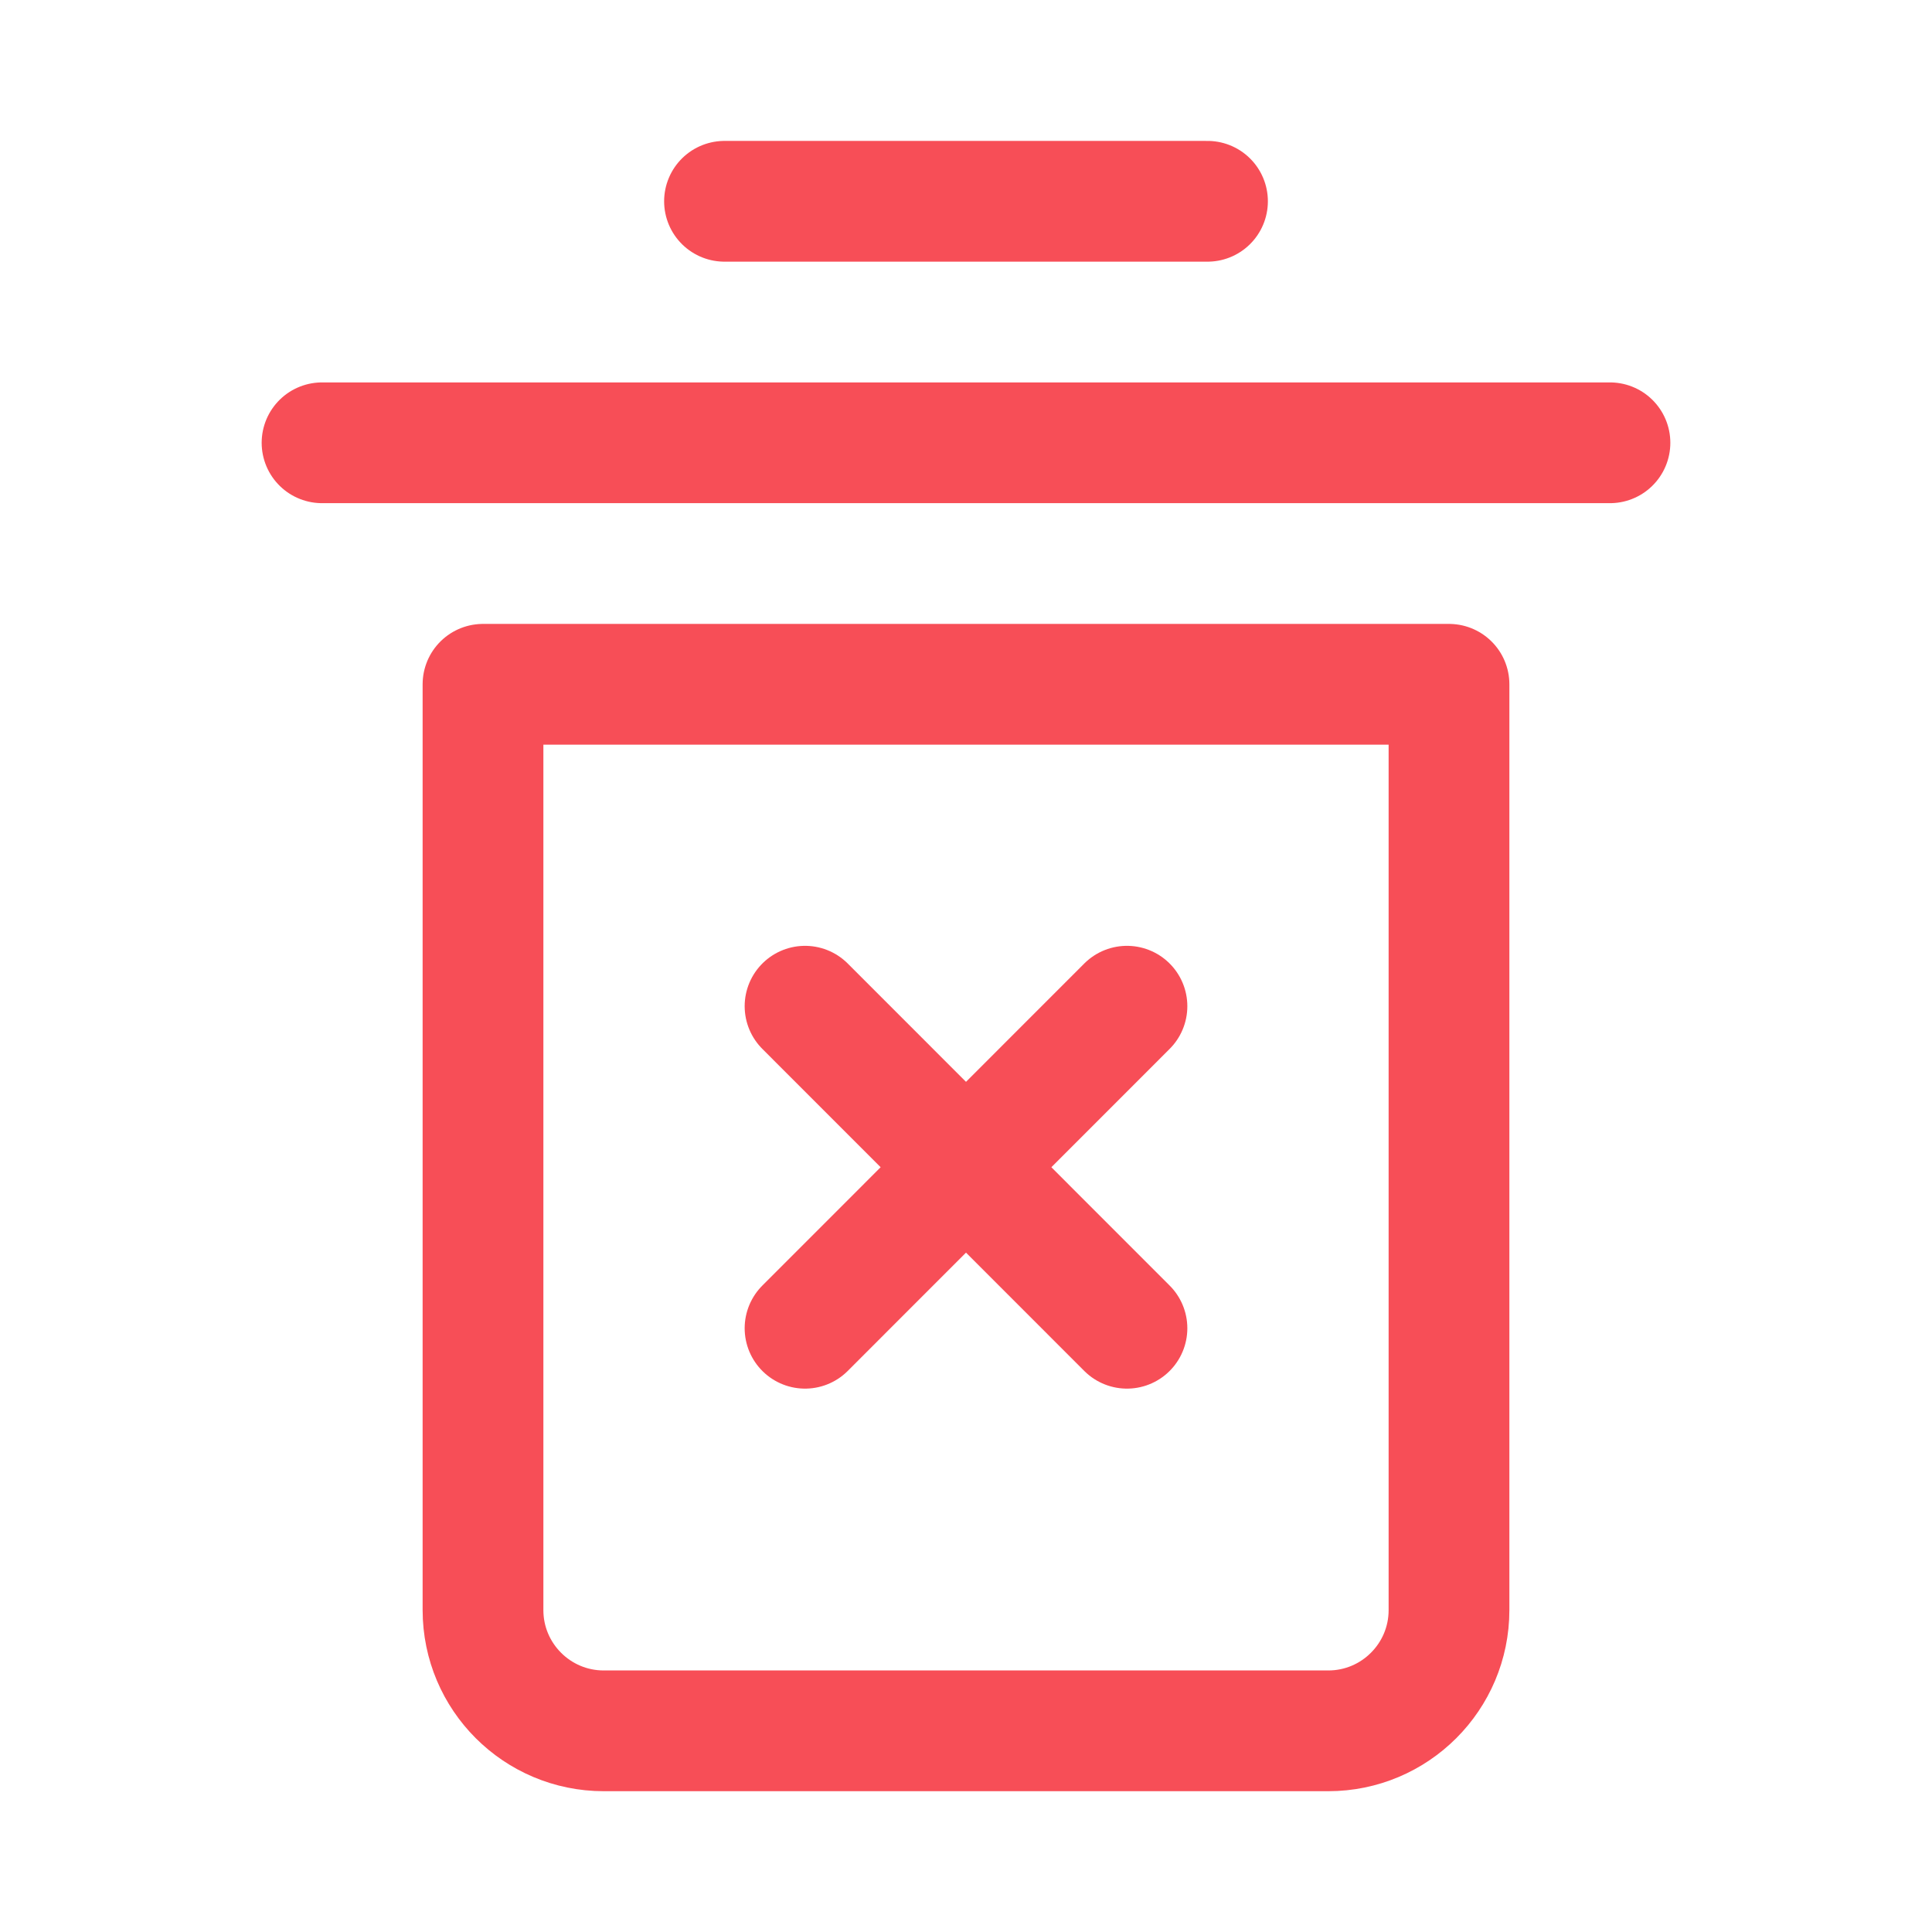
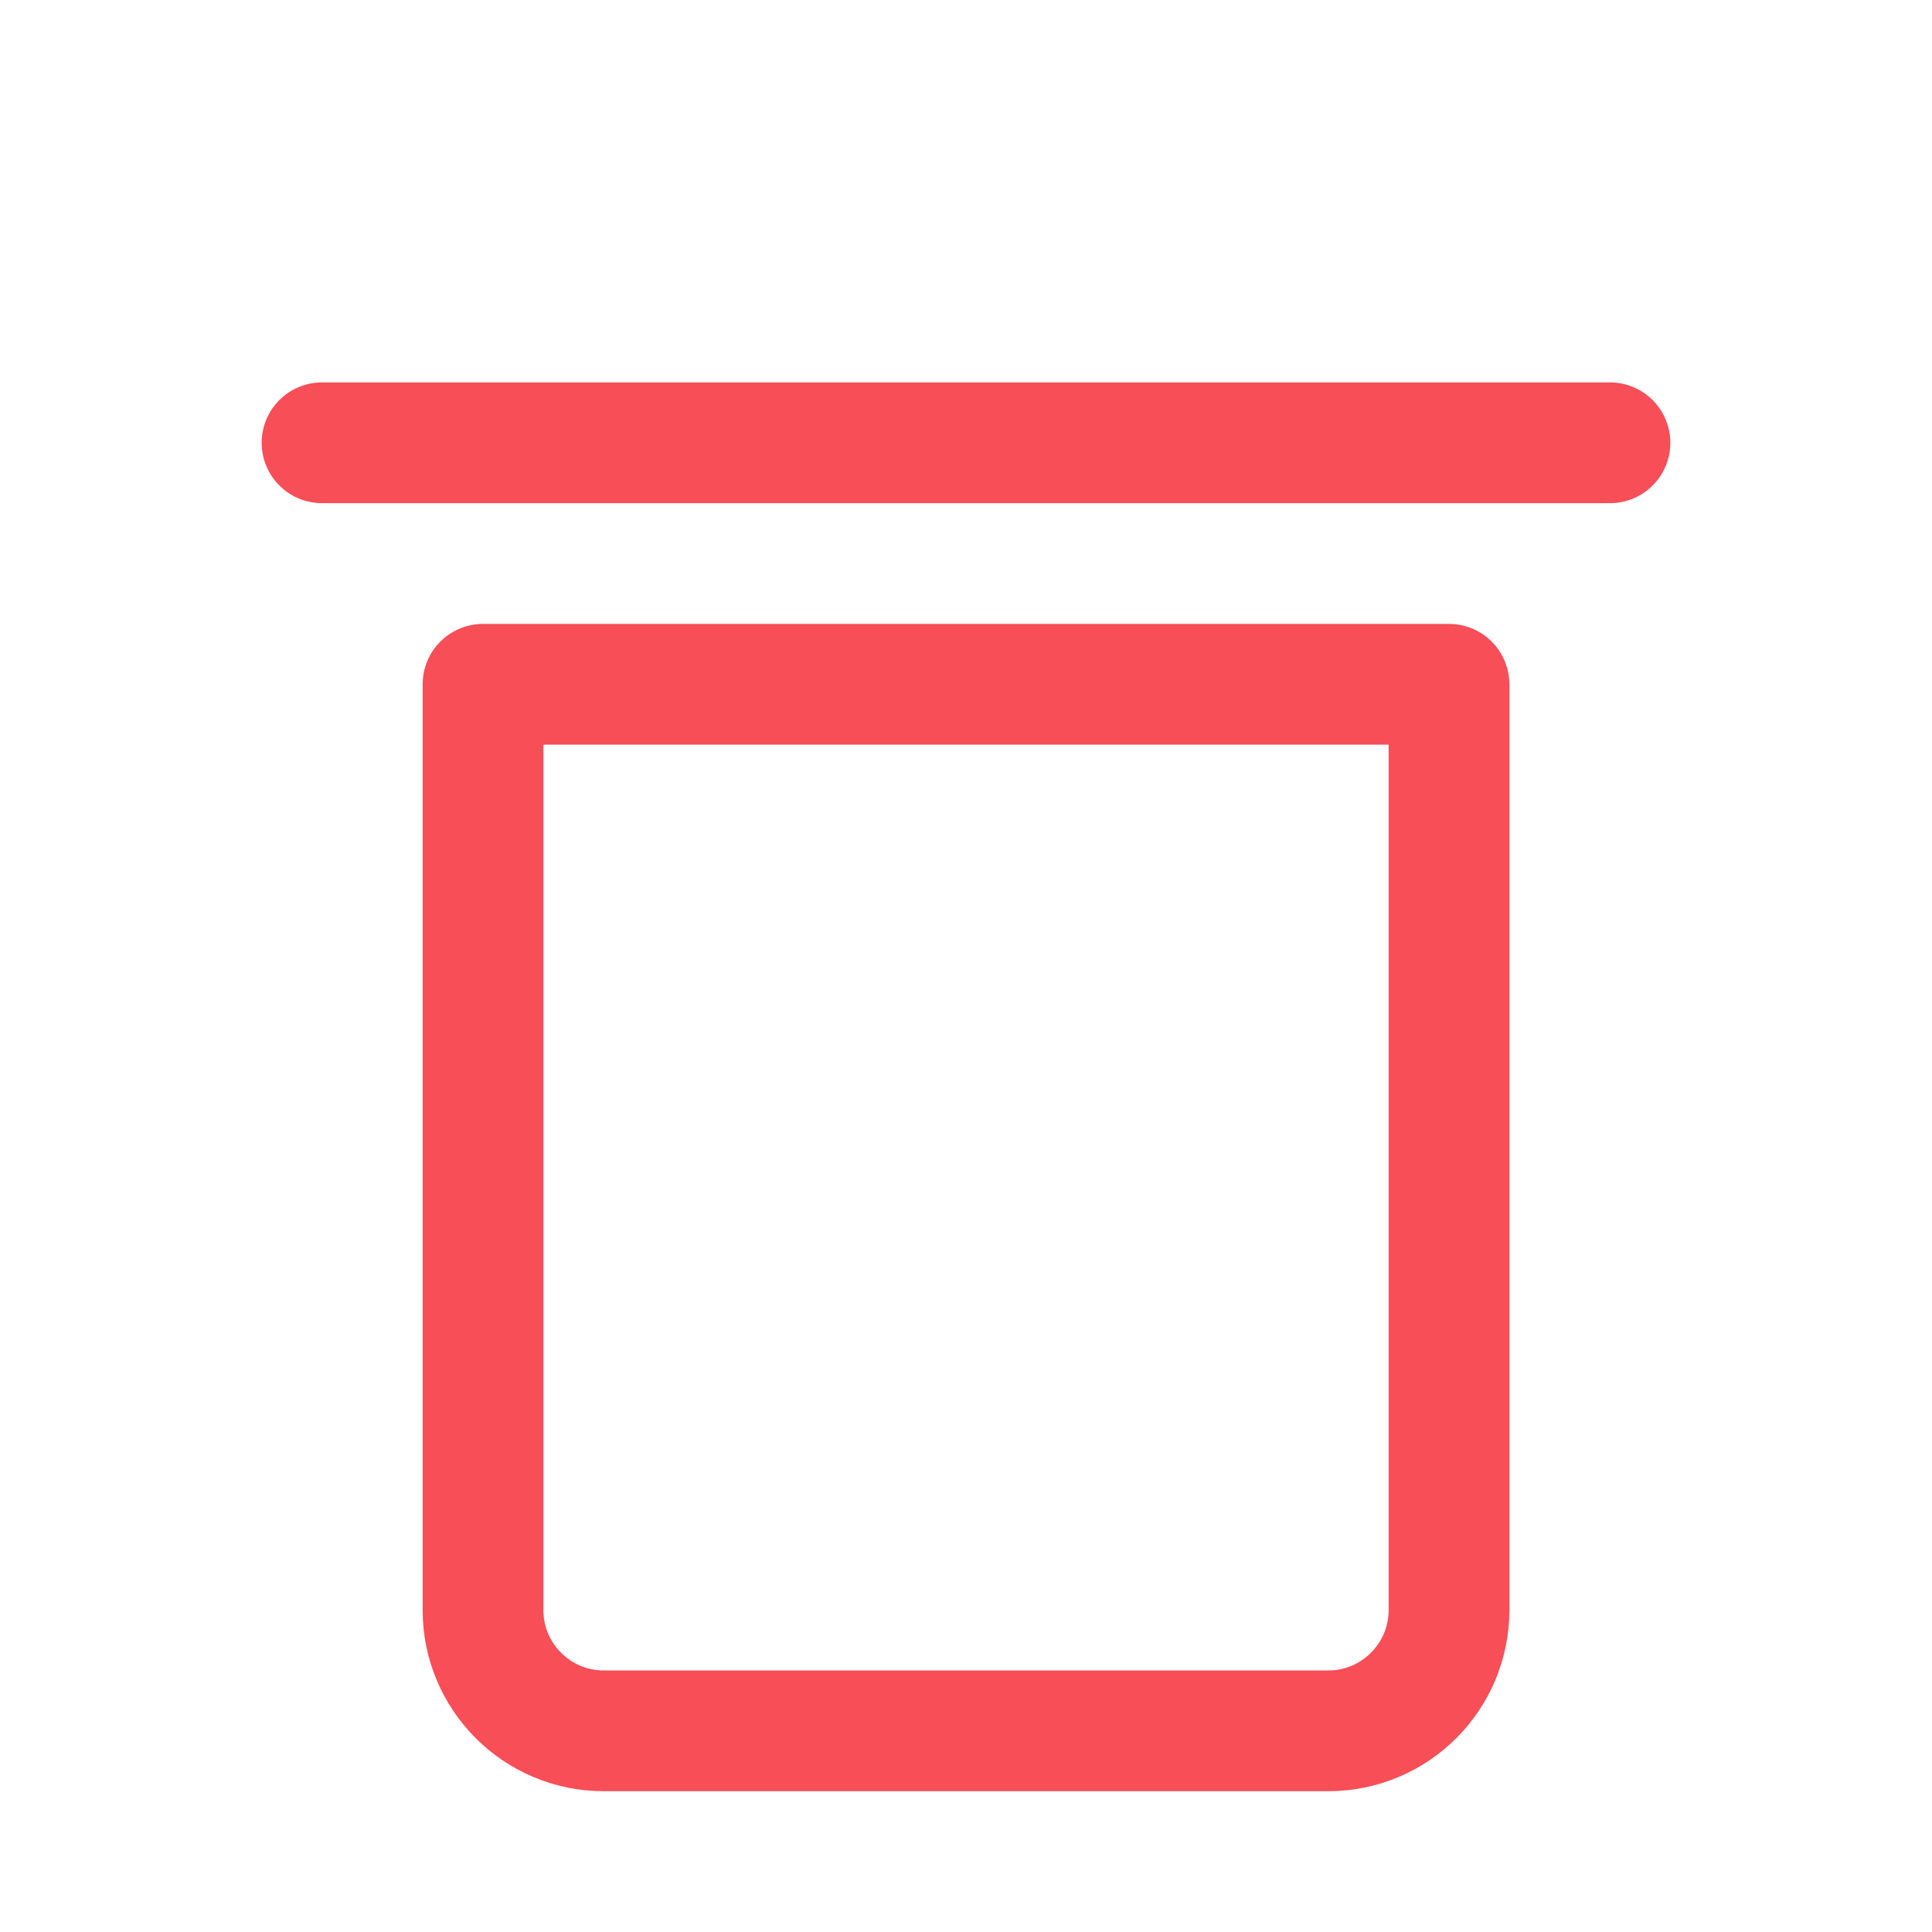
<svg xmlns="http://www.w3.org/2000/svg" width="16" height="16" viewBox="0 0 16 16" fill="none">
  <g opacity="0.8">
    <path d="M2.667 3.667H13.333" stroke="#F5222D" stroke-linecap="round" stroke-linejoin="round" />
-     <path d="M6 1.667H10" stroke="#F5222D" stroke-linecap="round" stroke-linejoin="round" />
-     <path d="M4 5.667H12V13.334C12 13.886 11.552 14.334 11 14.334H5C4.448 14.334 4 13.886 4 13.334V5.667Z" stroke="#F5222D" stroke-linejoin="round" />
-     <path d="M6.667 8.333L9.333 11" stroke="#F5222D" stroke-linecap="round" stroke-linejoin="round" />
-     <path d="M9.333 8.333L6.667 11" stroke="#F5222D" stroke-linecap="round" stroke-linejoin="round" />
+     <path d="M4 5.667H12V13.334C12 13.886 11.552 14.334 11 14.334H5C4.448 14.334 4 13.886 4 13.334Z" stroke="#F5222D" stroke-linejoin="round" />
  </g>
</svg>